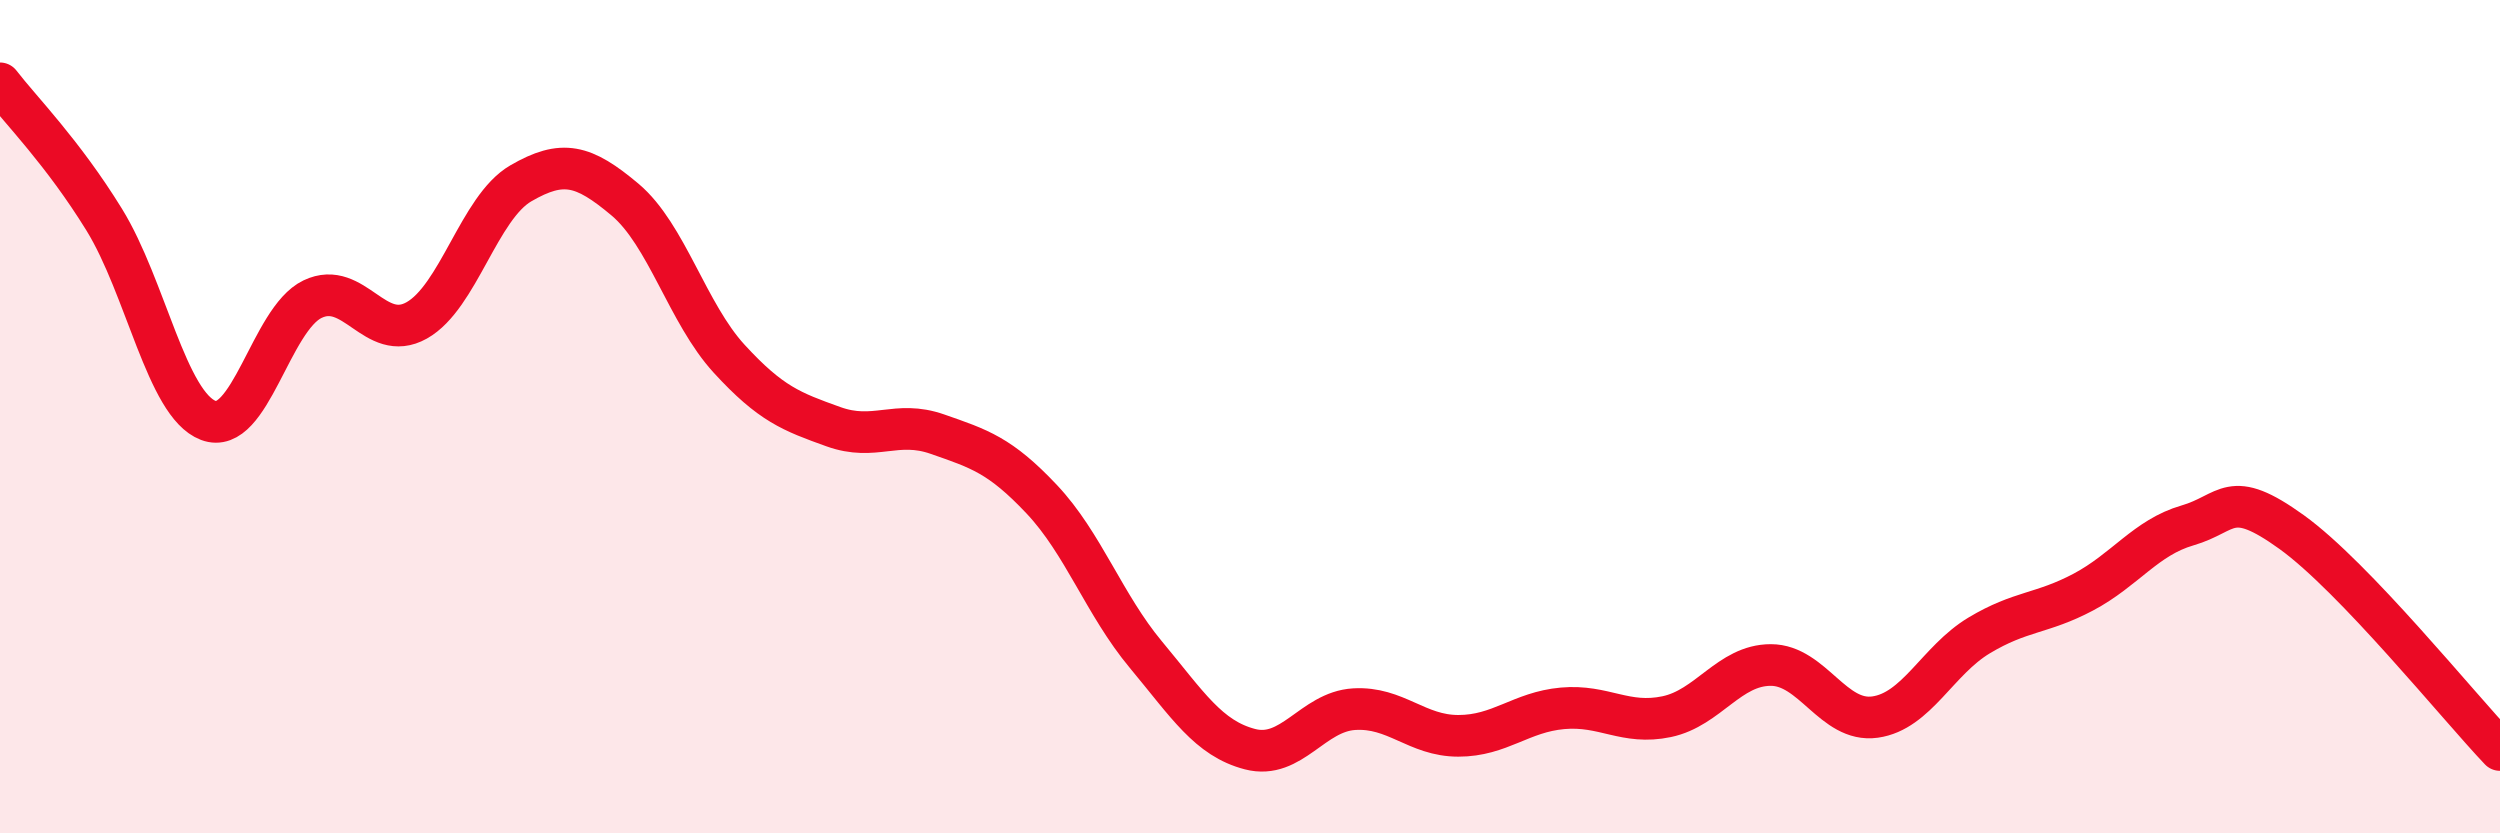
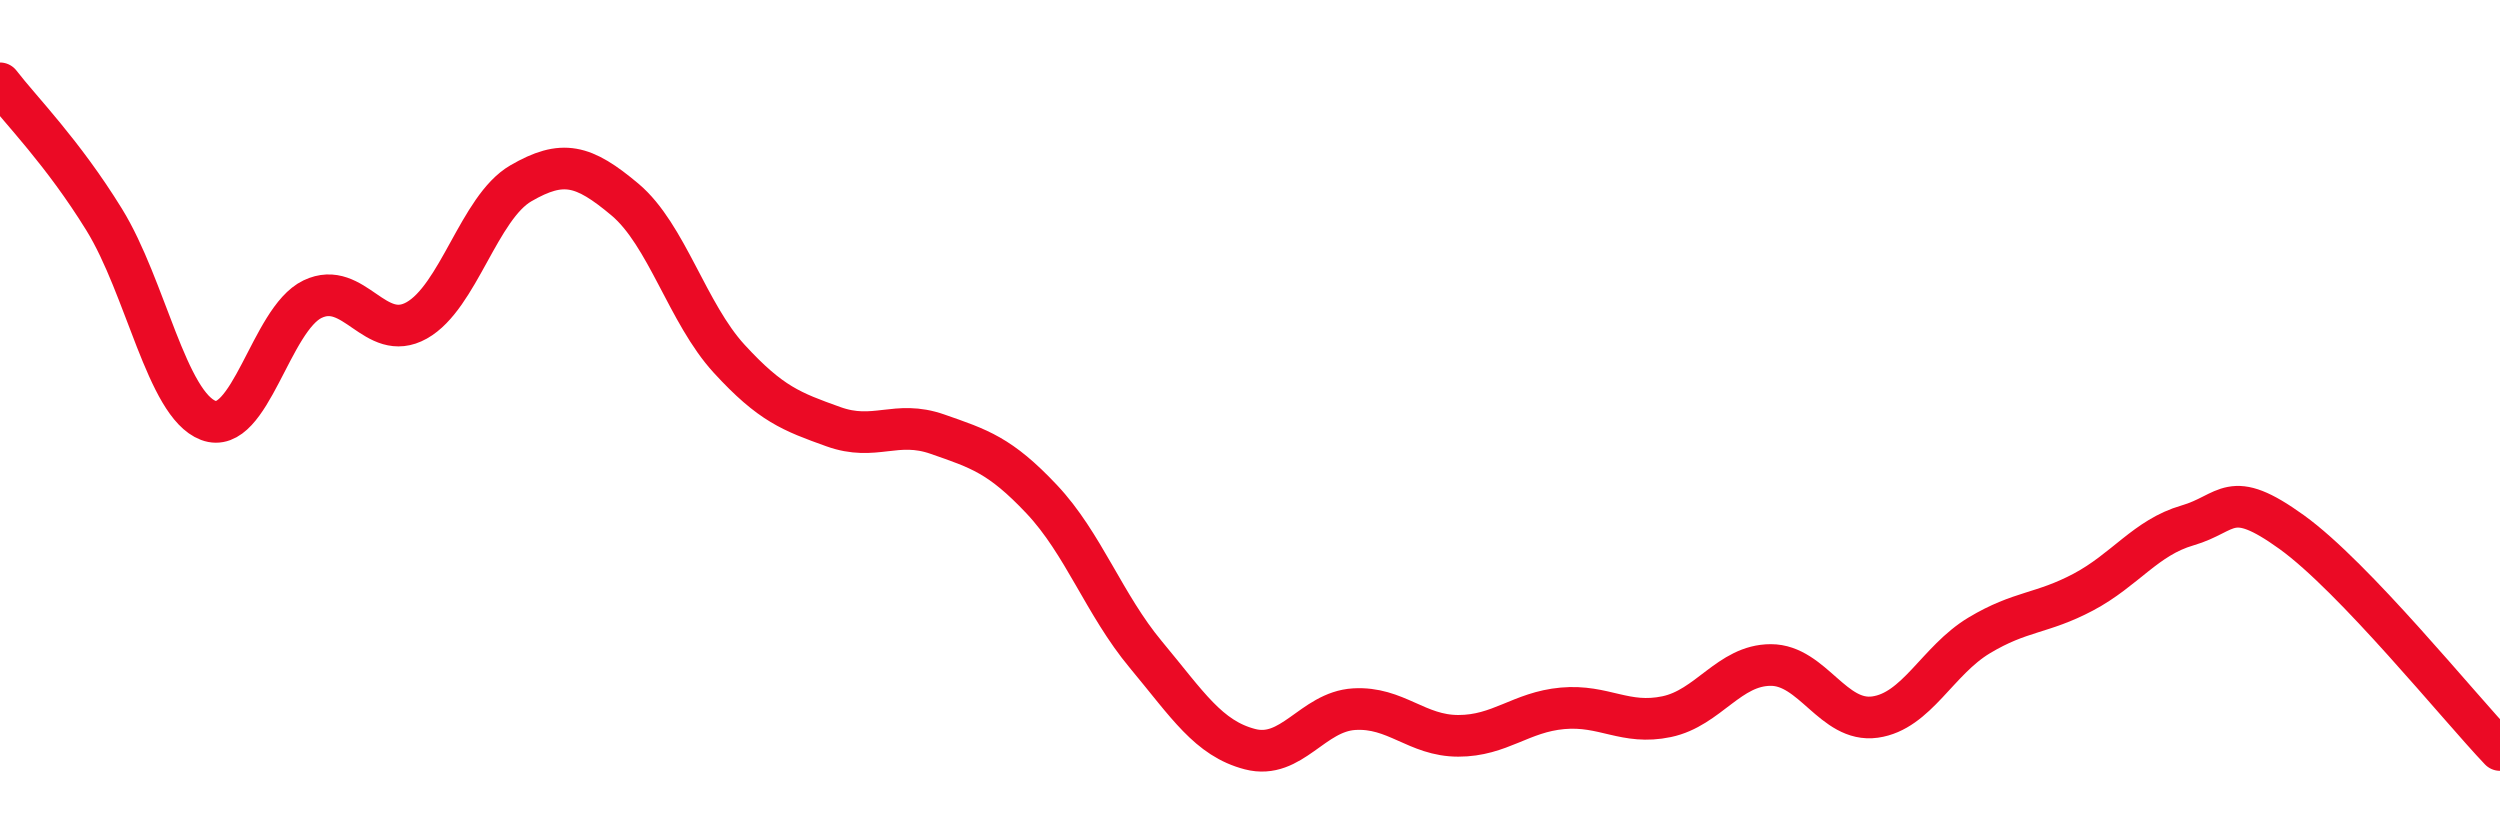
<svg xmlns="http://www.w3.org/2000/svg" width="60" height="20" viewBox="0 0 60 20">
-   <path d="M 0,2 C 0.5,2.65 1.5,3.65 2.5,5.27 C 3.5,6.89 4,9.71 5,10.09 C 6,10.47 6.5,7.66 7.5,7.18 C 8.5,6.7 9,8.25 10,7.69 C 11,7.13 11.5,4.98 12.5,4.4 C 13.5,3.82 14,3.95 15,4.79 C 16,5.63 16.5,7.52 17.5,8.61 C 18.5,9.7 19,9.88 20,10.24 C 21,10.6 21.5,10.07 22.5,10.42 C 23.5,10.77 24,10.92 25,11.98 C 26,13.04 26.5,14.51 27.5,15.71 C 28.5,16.91 29,17.72 30,17.98 C 31,18.24 31.5,17.08 32.5,17.02 C 33.5,16.96 34,17.66 35,17.66 C 36,17.66 36.5,17.09 37.5,17 C 38.5,16.91 39,17.41 40,17.2 C 41,16.99 41.5,15.96 42.5,15.96 C 43.5,15.96 44,17.35 45,17.21 C 46,17.07 46.5,15.85 47.5,15.25 C 48.5,14.65 49,14.74 50,14.21 C 51,13.68 51.5,12.9 52.5,12.61 C 53.5,12.32 53.5,11.69 55,12.77 C 56.5,13.85 59,16.95 60,18L60 20L0 20Z" fill="#EB0A25" opacity="0.1" stroke-linecap="round" stroke-linejoin="round" />
  <path d="M 0,2 C 0.5,2.65 1.5,3.65 2.5,5.27 C 3.5,6.89 4,9.71 5,10.09 C 6,10.47 6.5,7.66 7.5,7.18 C 8.5,6.7 9,8.25 10,7.69 C 11,7.13 11.5,4.98 12.5,4.4 C 13.5,3.82 14,3.95 15,4.79 C 16,5.63 16.5,7.52 17.5,8.61 C 18.5,9.7 19,9.88 20,10.24 C 21,10.6 21.5,10.07 22.5,10.42 C 23.5,10.77 24,10.92 25,11.98 C 26,13.04 26.5,14.51 27.5,15.71 C 28.5,16.91 29,17.72 30,17.98 C 31,18.24 31.5,17.08 32.5,17.02 C 33.5,16.96 34,17.66 35,17.66 C 36,17.66 36.5,17.09 37.5,17 C 38.5,16.91 39,17.41 40,17.2 C 41,16.99 41.5,15.96 42.5,15.96 C 43.5,15.96 44,17.35 45,17.21 C 46,17.07 46.5,15.85 47.5,15.25 C 48.5,14.65 49,14.74 50,14.21 C 51,13.68 51.5,12.9 52.5,12.61 C 53.5,12.32 53.5,11.69 55,12.77 C 56.5,13.85 59,16.95 60,18" stroke="#EB0A25" stroke-width="1" fill="none" stroke-linecap="round" stroke-linejoin="round" />
</svg>